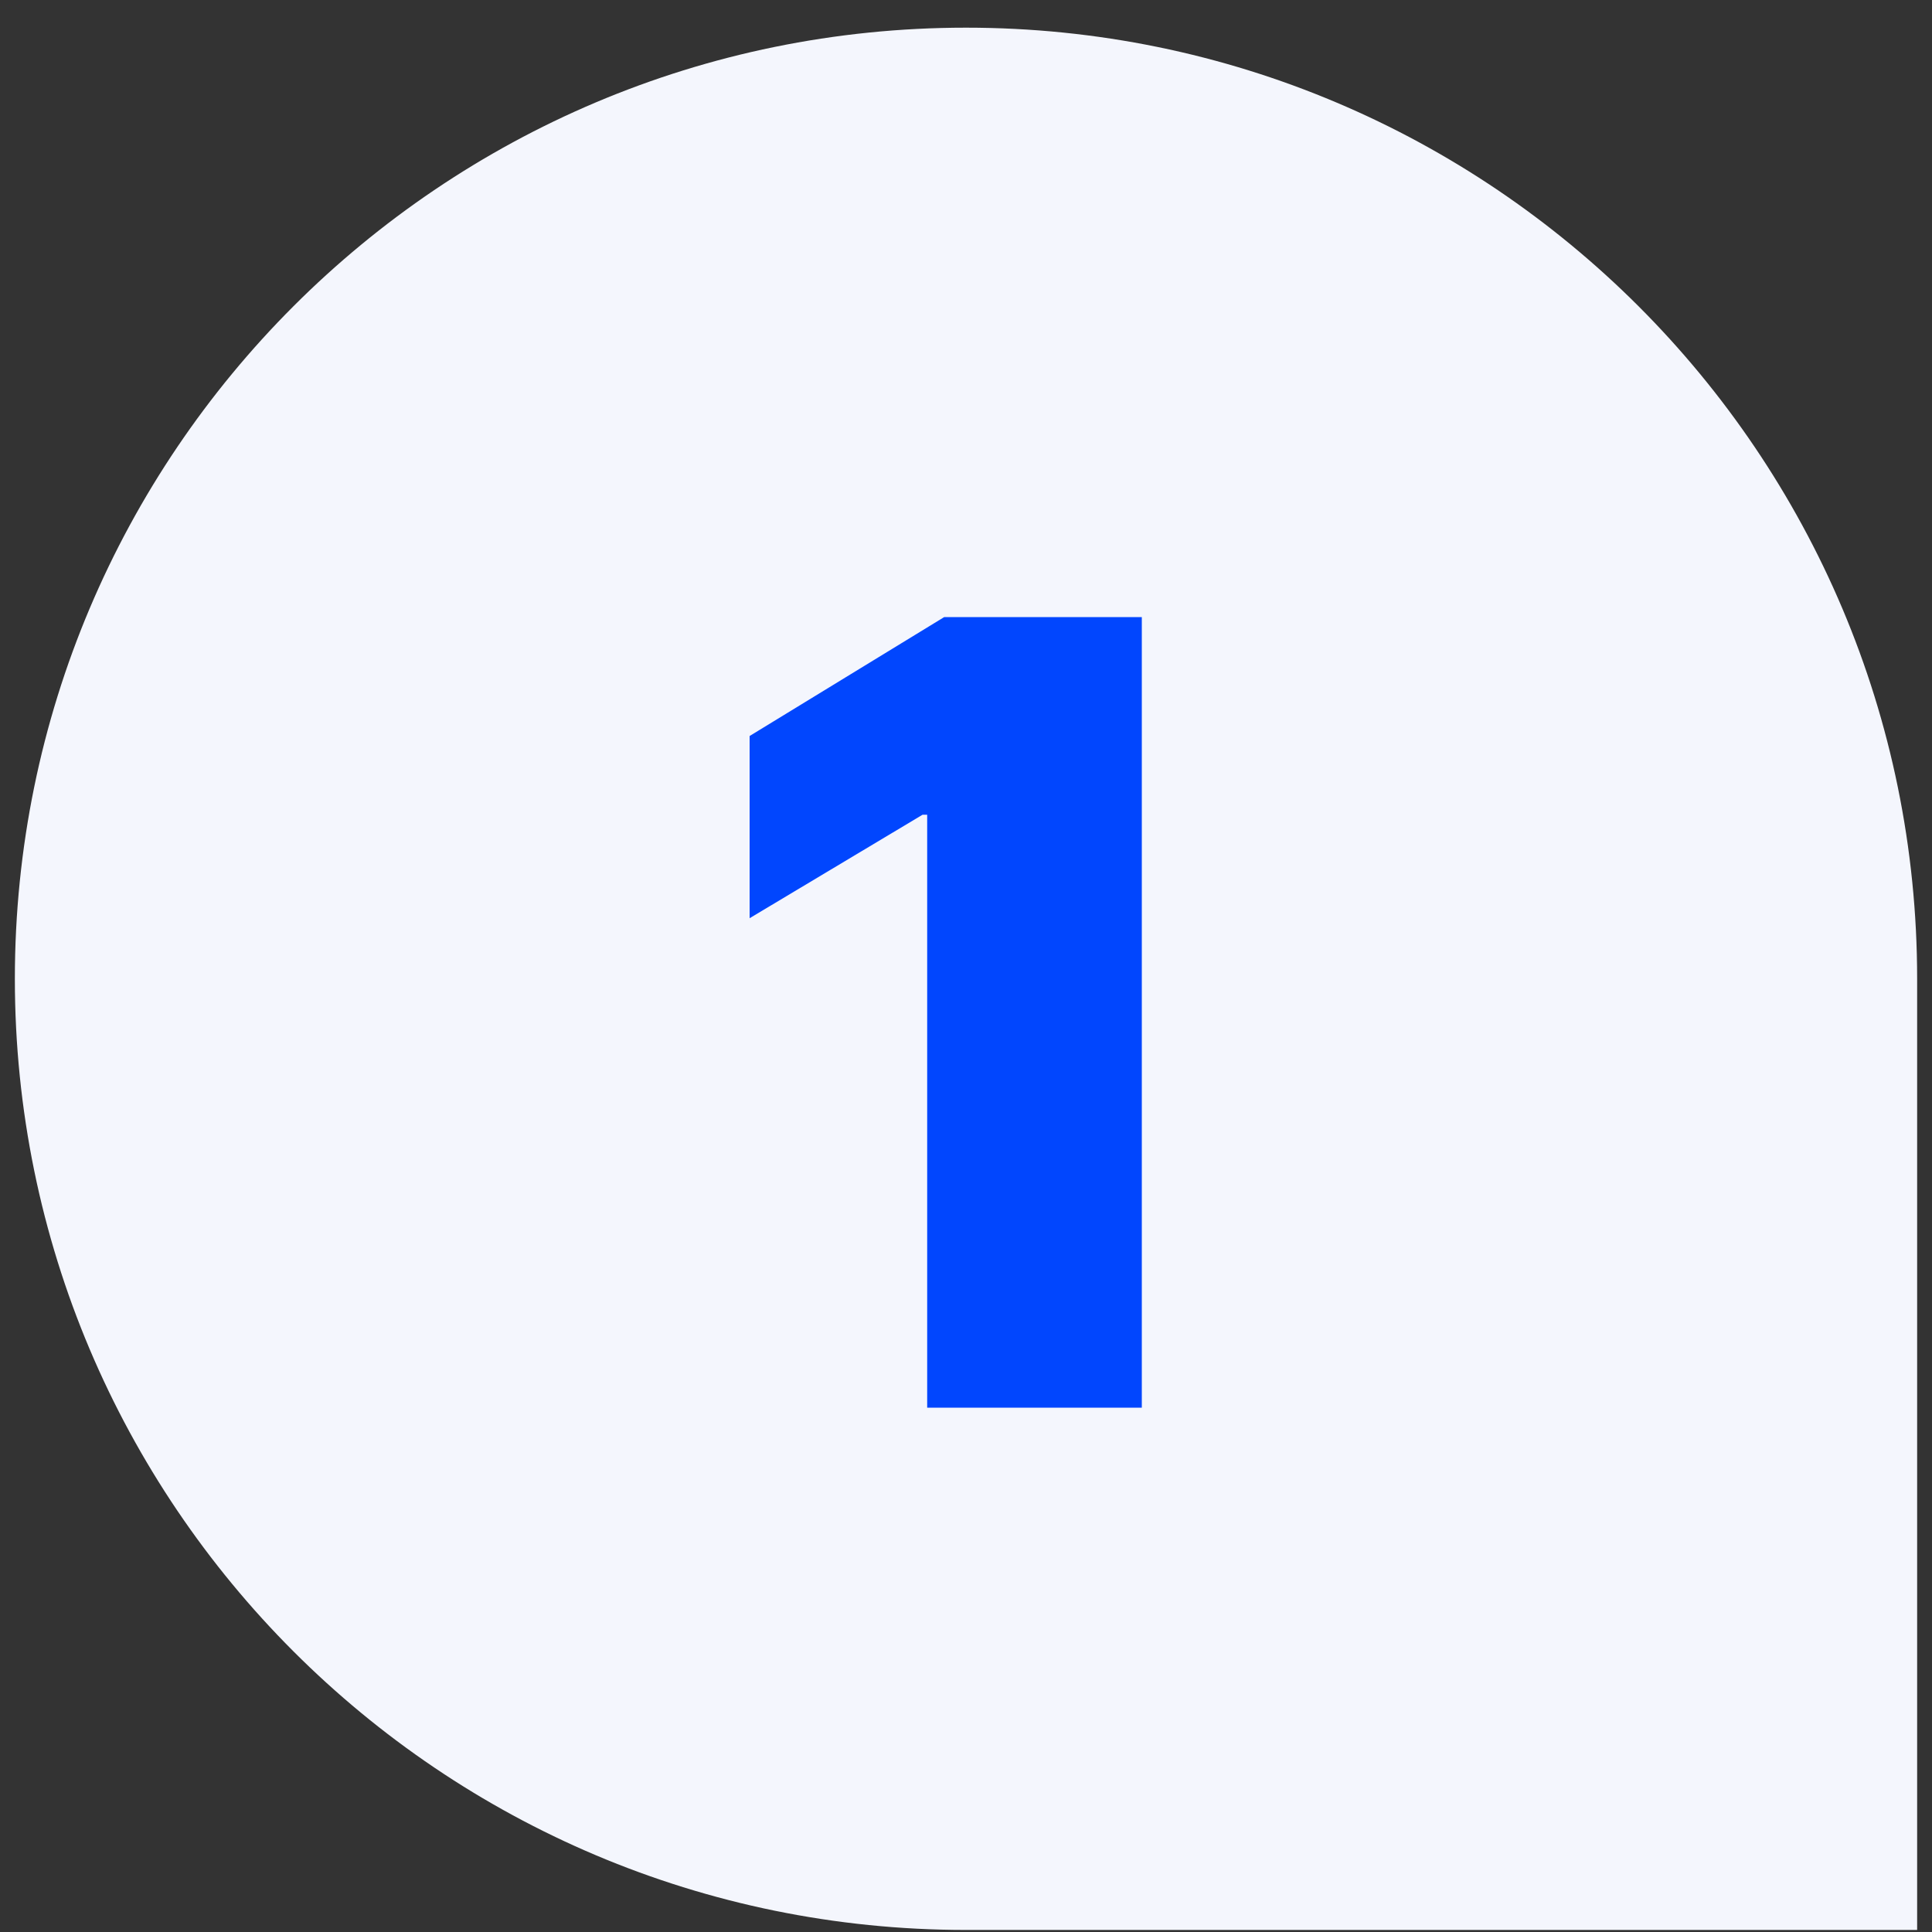
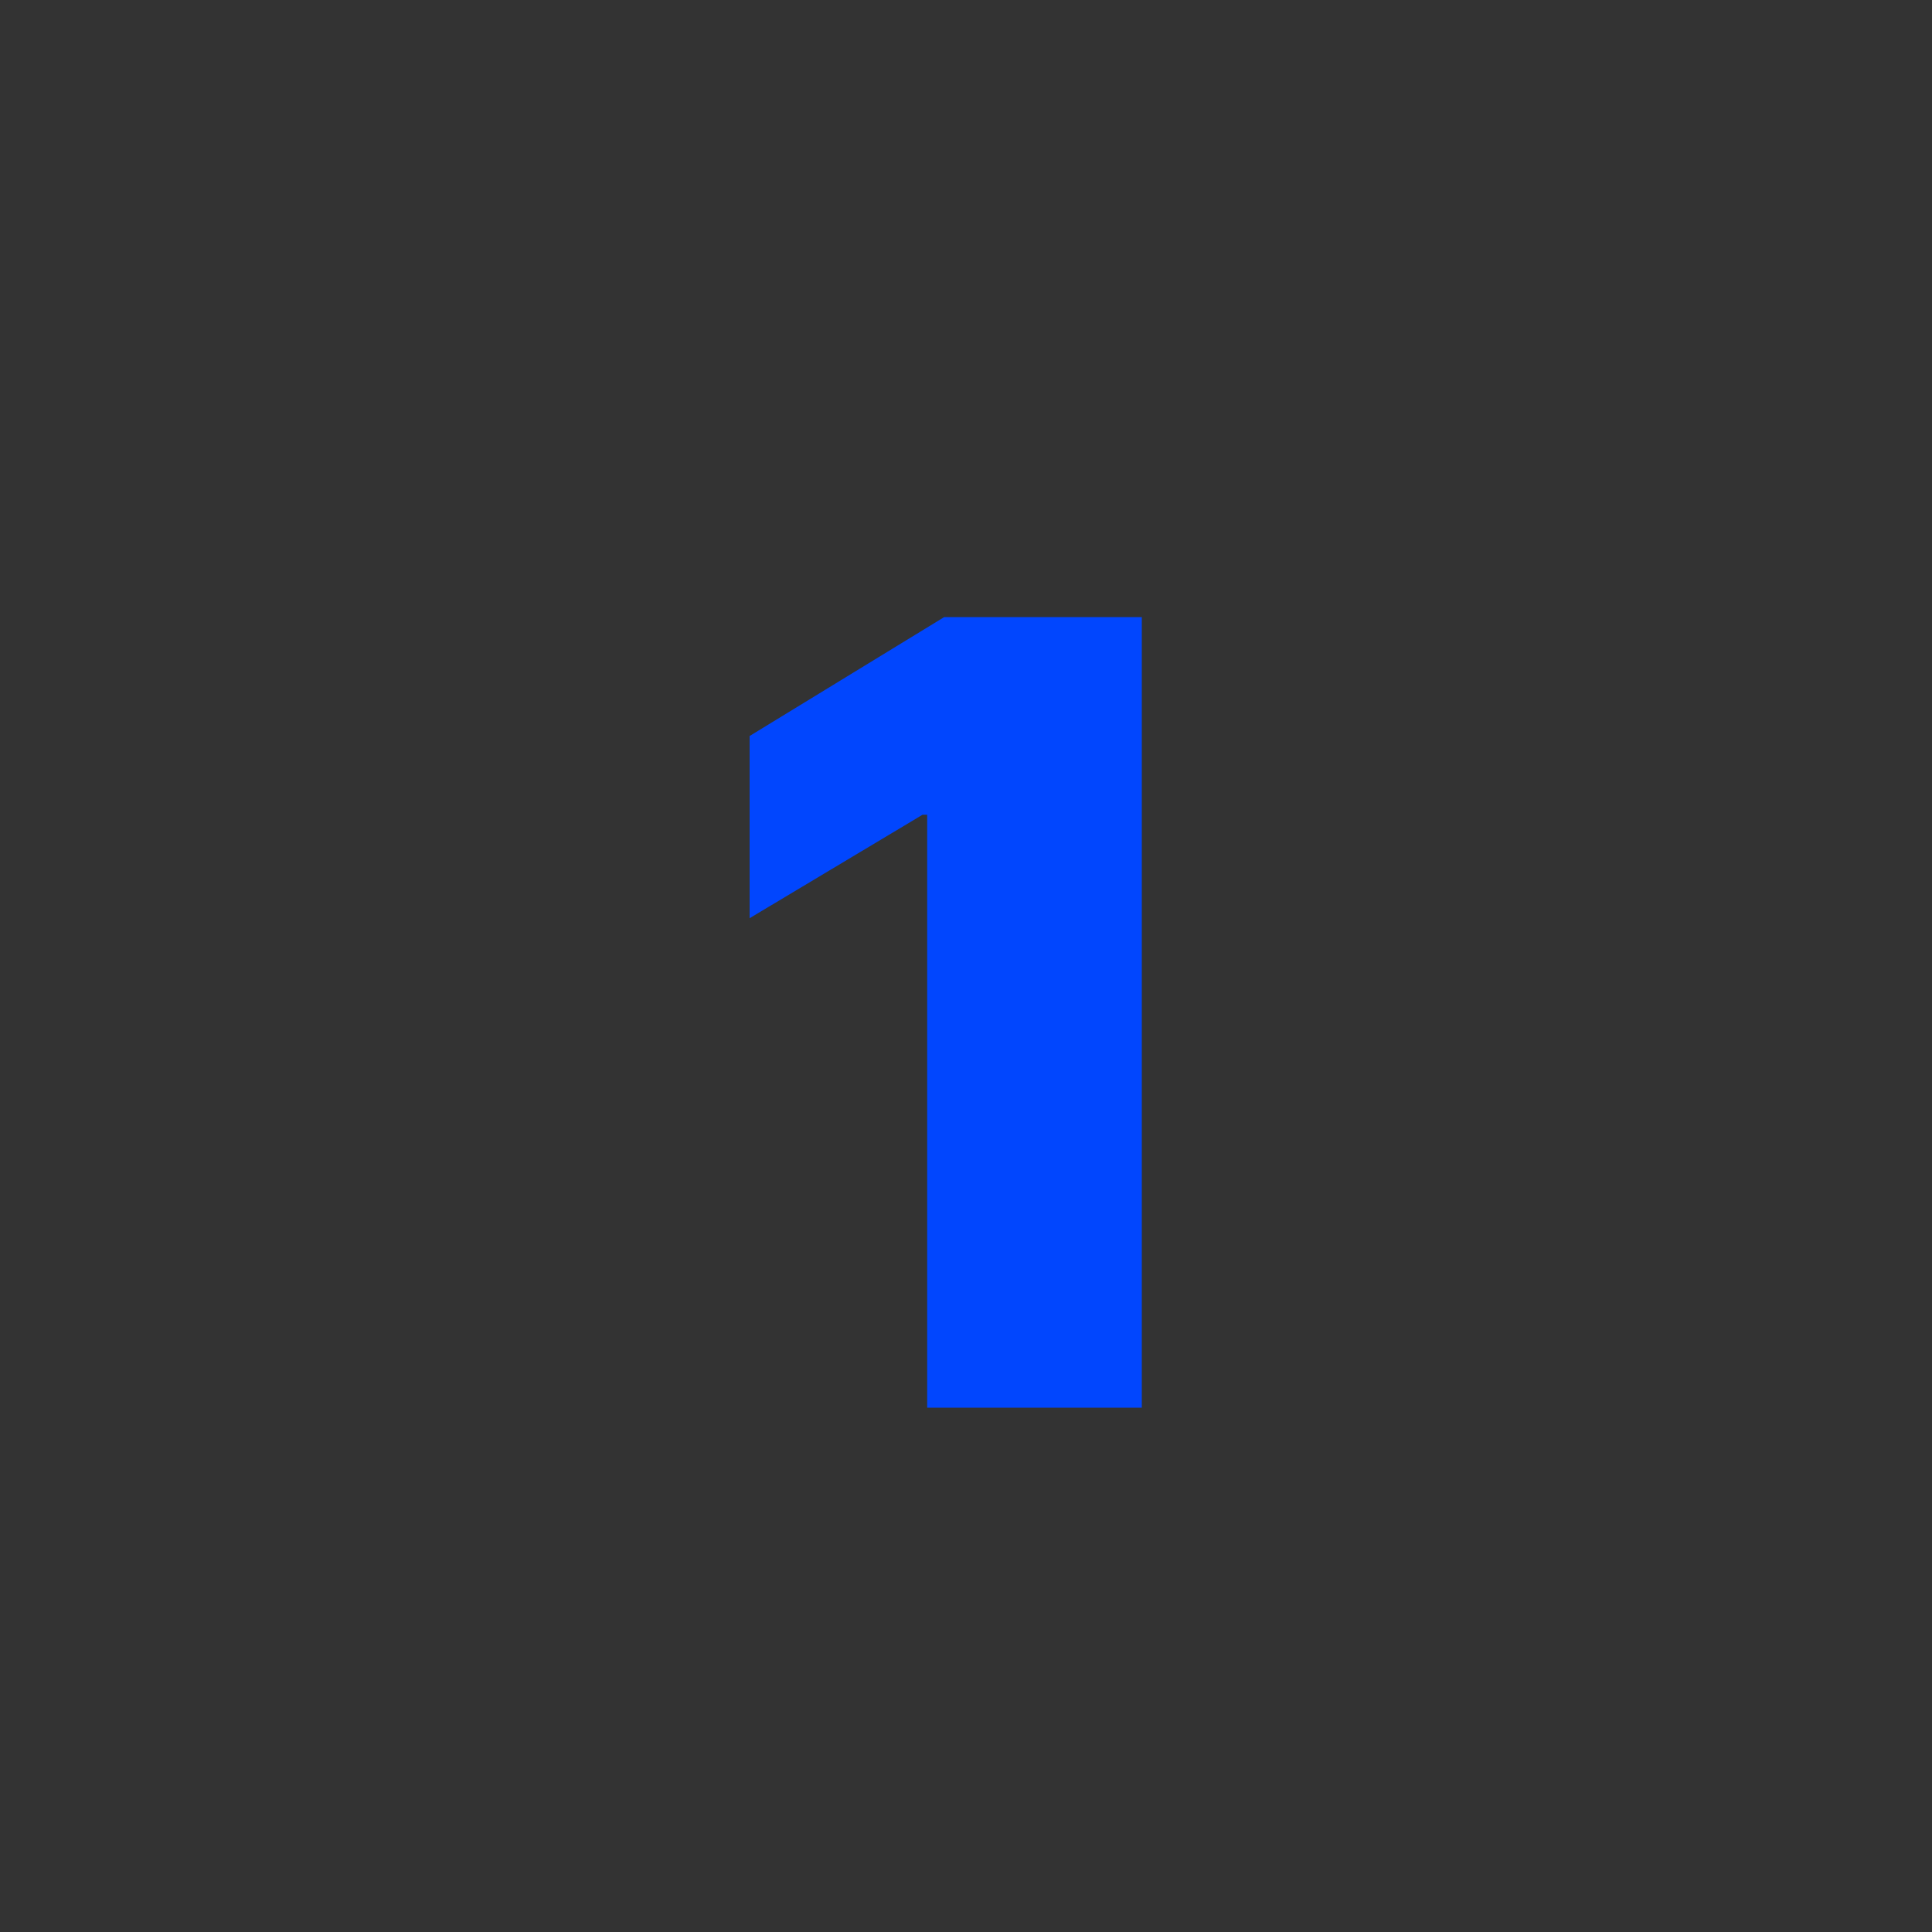
<svg xmlns="http://www.w3.org/2000/svg" width="65" height="65" viewBox="0 0 65 65" fill="none">
  <rect x="0" y="0" width="65" height="65" fill="#333333" stroke="none" />
-   <path d="M0.5 32.931C0.5 15.258 14.827 0.931 32.5 0.931C50.173 0.931 64.5 15.258 64.5 32.931V64.931H32.5C14.827 64.931 0.5 50.604 0.5 32.931Z" fill="#F4F6FD" />
  <path d="M38.415 20.762V47.359H31.194V27.411H31.038L25.22 30.892V24.762L31.765 20.762H38.415Z" fill="#0146FE" />
</svg>